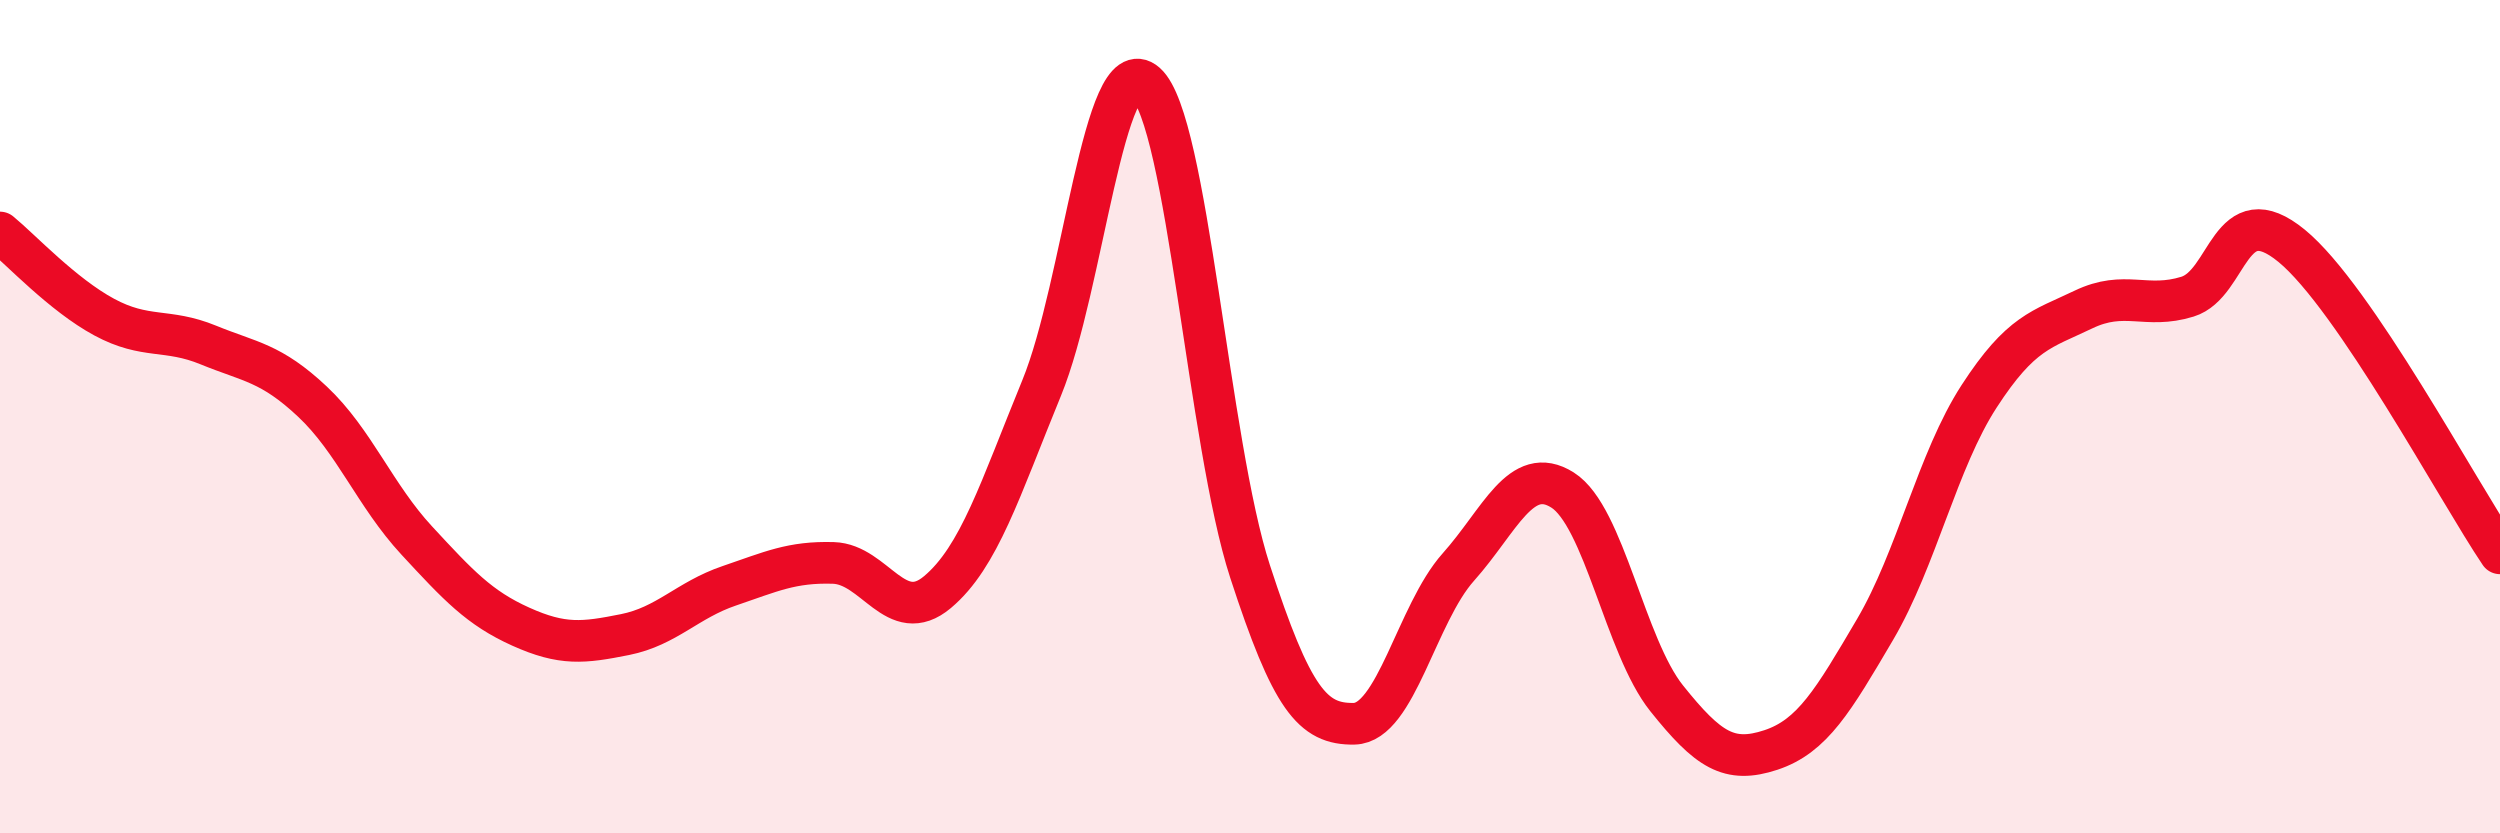
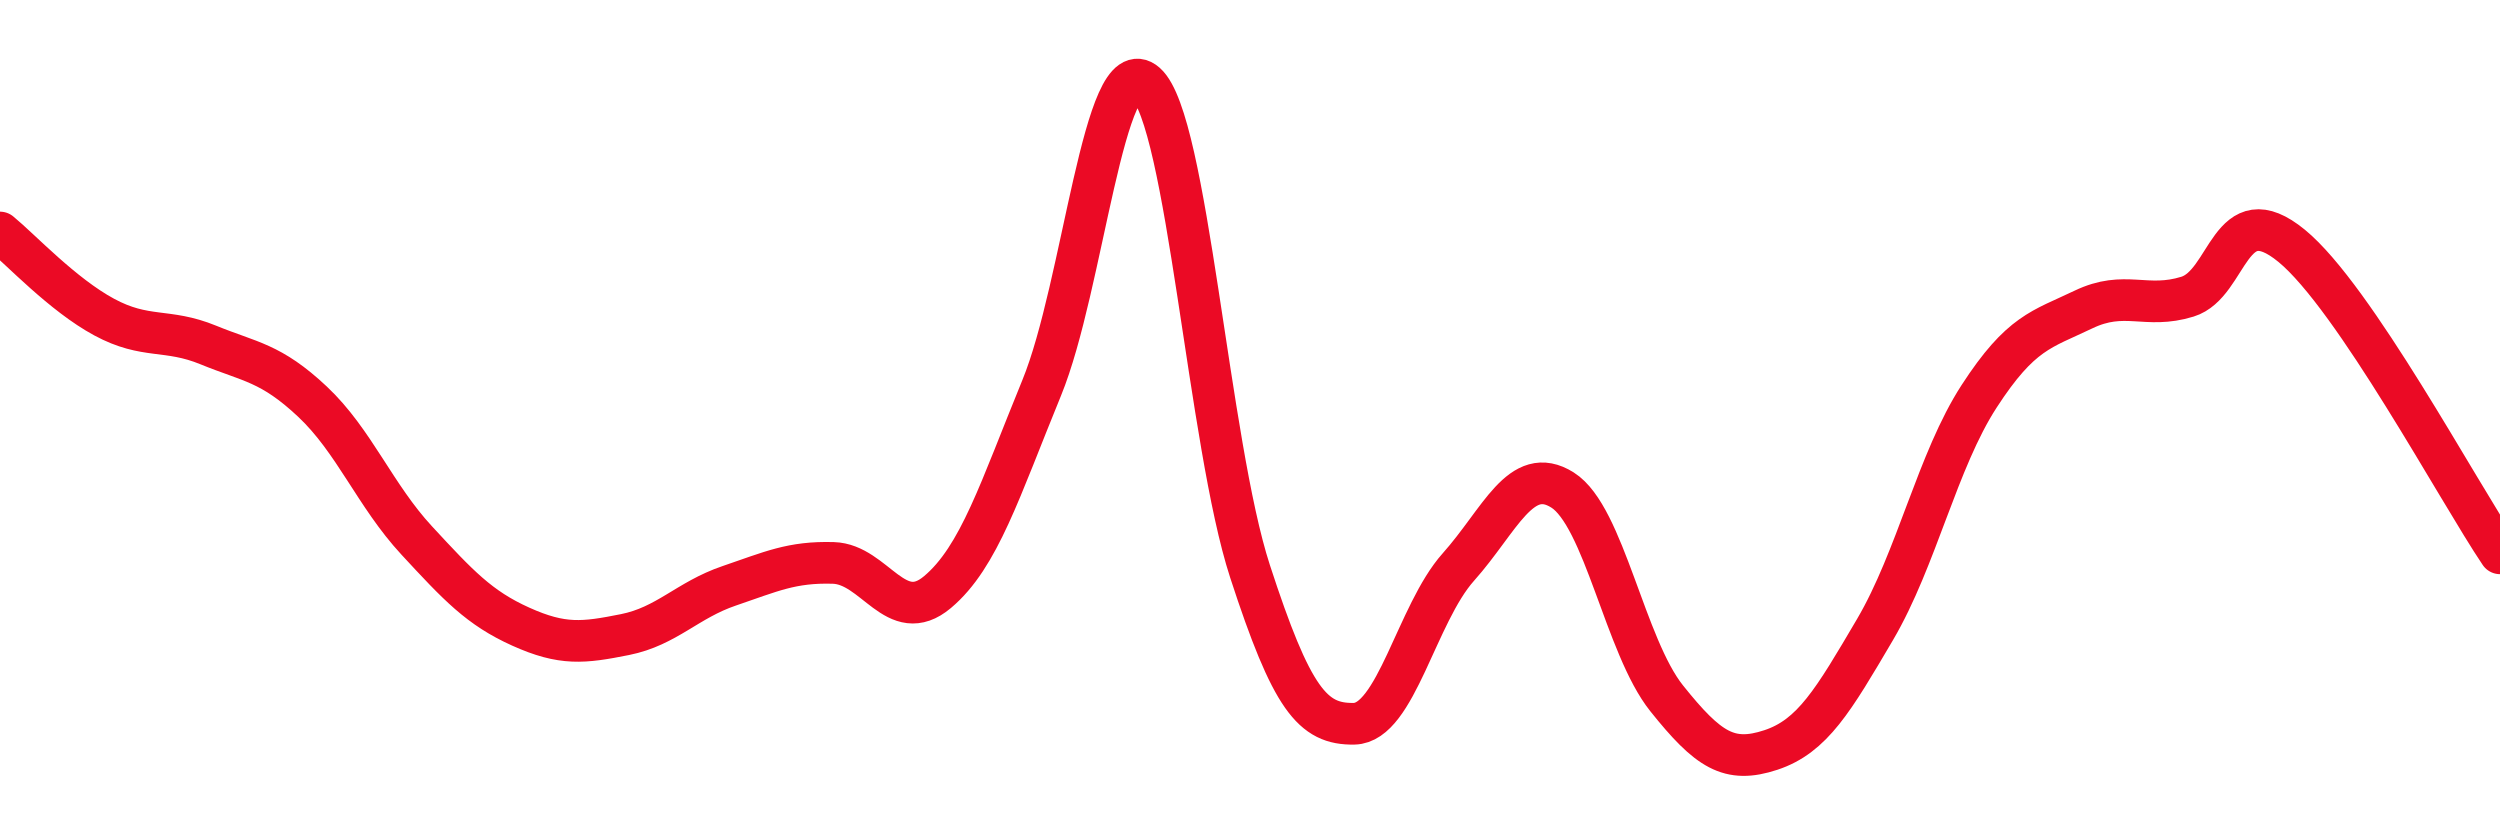
<svg xmlns="http://www.w3.org/2000/svg" width="60" height="20" viewBox="0 0 60 20">
-   <path d="M 0,5.58 C 0.5,5.99 1.5,7.07 2.5,7.61 C 3.5,8.15 4,7.87 5,8.28 C 6,8.69 6.5,8.7 7.5,9.64 C 8.5,10.58 9,11.89 10,12.97 C 11,14.05 11.5,14.59 12.5,15.04 C 13.5,15.49 14,15.43 15,15.23 C 16,15.03 16.5,14.4 17.5,14.06 C 18.5,13.72 19,13.48 20,13.51 C 21,13.54 21.5,15.05 22.5,14.21 C 23.5,13.37 24,11.75 25,9.31 C 26,6.87 26.5,1.12 27.5,2 C 28.5,2.88 29,10.64 30,13.71 C 31,16.78 31.5,17.39 32.5,17.37 C 33.5,17.35 34,14.73 35,13.61 C 36,12.49 36.5,11.13 37.5,11.76 C 38.5,12.39 39,15.51 40,16.76 C 41,18.01 41.5,18.33 42.5,18 C 43.5,17.67 44,16.81 45,15.11 C 46,13.41 46.5,11.05 47.5,9.51 C 48.5,7.97 49,7.91 50,7.43 C 51,6.95 51.5,7.43 52.5,7.12 C 53.5,6.81 53.5,4.67 55,5.9 C 56.5,7.13 59,11.8 60,13.28L60 20L0 20Z" fill="#EB0A25" opacity="0.1" stroke-linecap="round" stroke-linejoin="round" />
  <path d="M 0,5.58 C 0.5,5.99 1.5,7.07 2.5,7.61 C 3.5,8.15 4,7.87 5,8.28 C 6,8.69 6.5,8.7 7.5,9.64 C 8.5,10.58 9,11.89 10,12.97 C 11,14.05 11.5,14.59 12.5,15.04 C 13.5,15.49 14,15.43 15,15.23 C 16,15.03 16.5,14.4 17.5,14.06 C 18.5,13.72 19,13.48 20,13.51 C 21,13.54 21.5,15.05 22.5,14.21 C 23.5,13.37 24,11.75 25,9.31 C 26,6.87 26.5,1.12 27.5,2 C 28.5,2.88 29,10.64 30,13.71 C 31,16.78 31.5,17.39 32.5,17.37 C 33.5,17.35 34,14.73 35,13.61 C 36,12.49 36.5,11.13 37.5,11.76 C 38.5,12.39 39,15.51 40,16.76 C 41,18.01 41.5,18.33 42.5,18 C 43.5,17.67 44,16.81 45,15.11 C 46,13.41 46.5,11.05 47.5,9.51 C 48.5,7.97 49,7.91 50,7.43 C 51,6.95 51.5,7.43 52.5,7.12 C 53.5,6.81 53.5,4.67 55,5.9 C 56.5,7.13 59,11.8 60,13.28" stroke="#EB0A25" stroke-width="1" fill="none" stroke-linecap="round" stroke-linejoin="round" />
</svg>